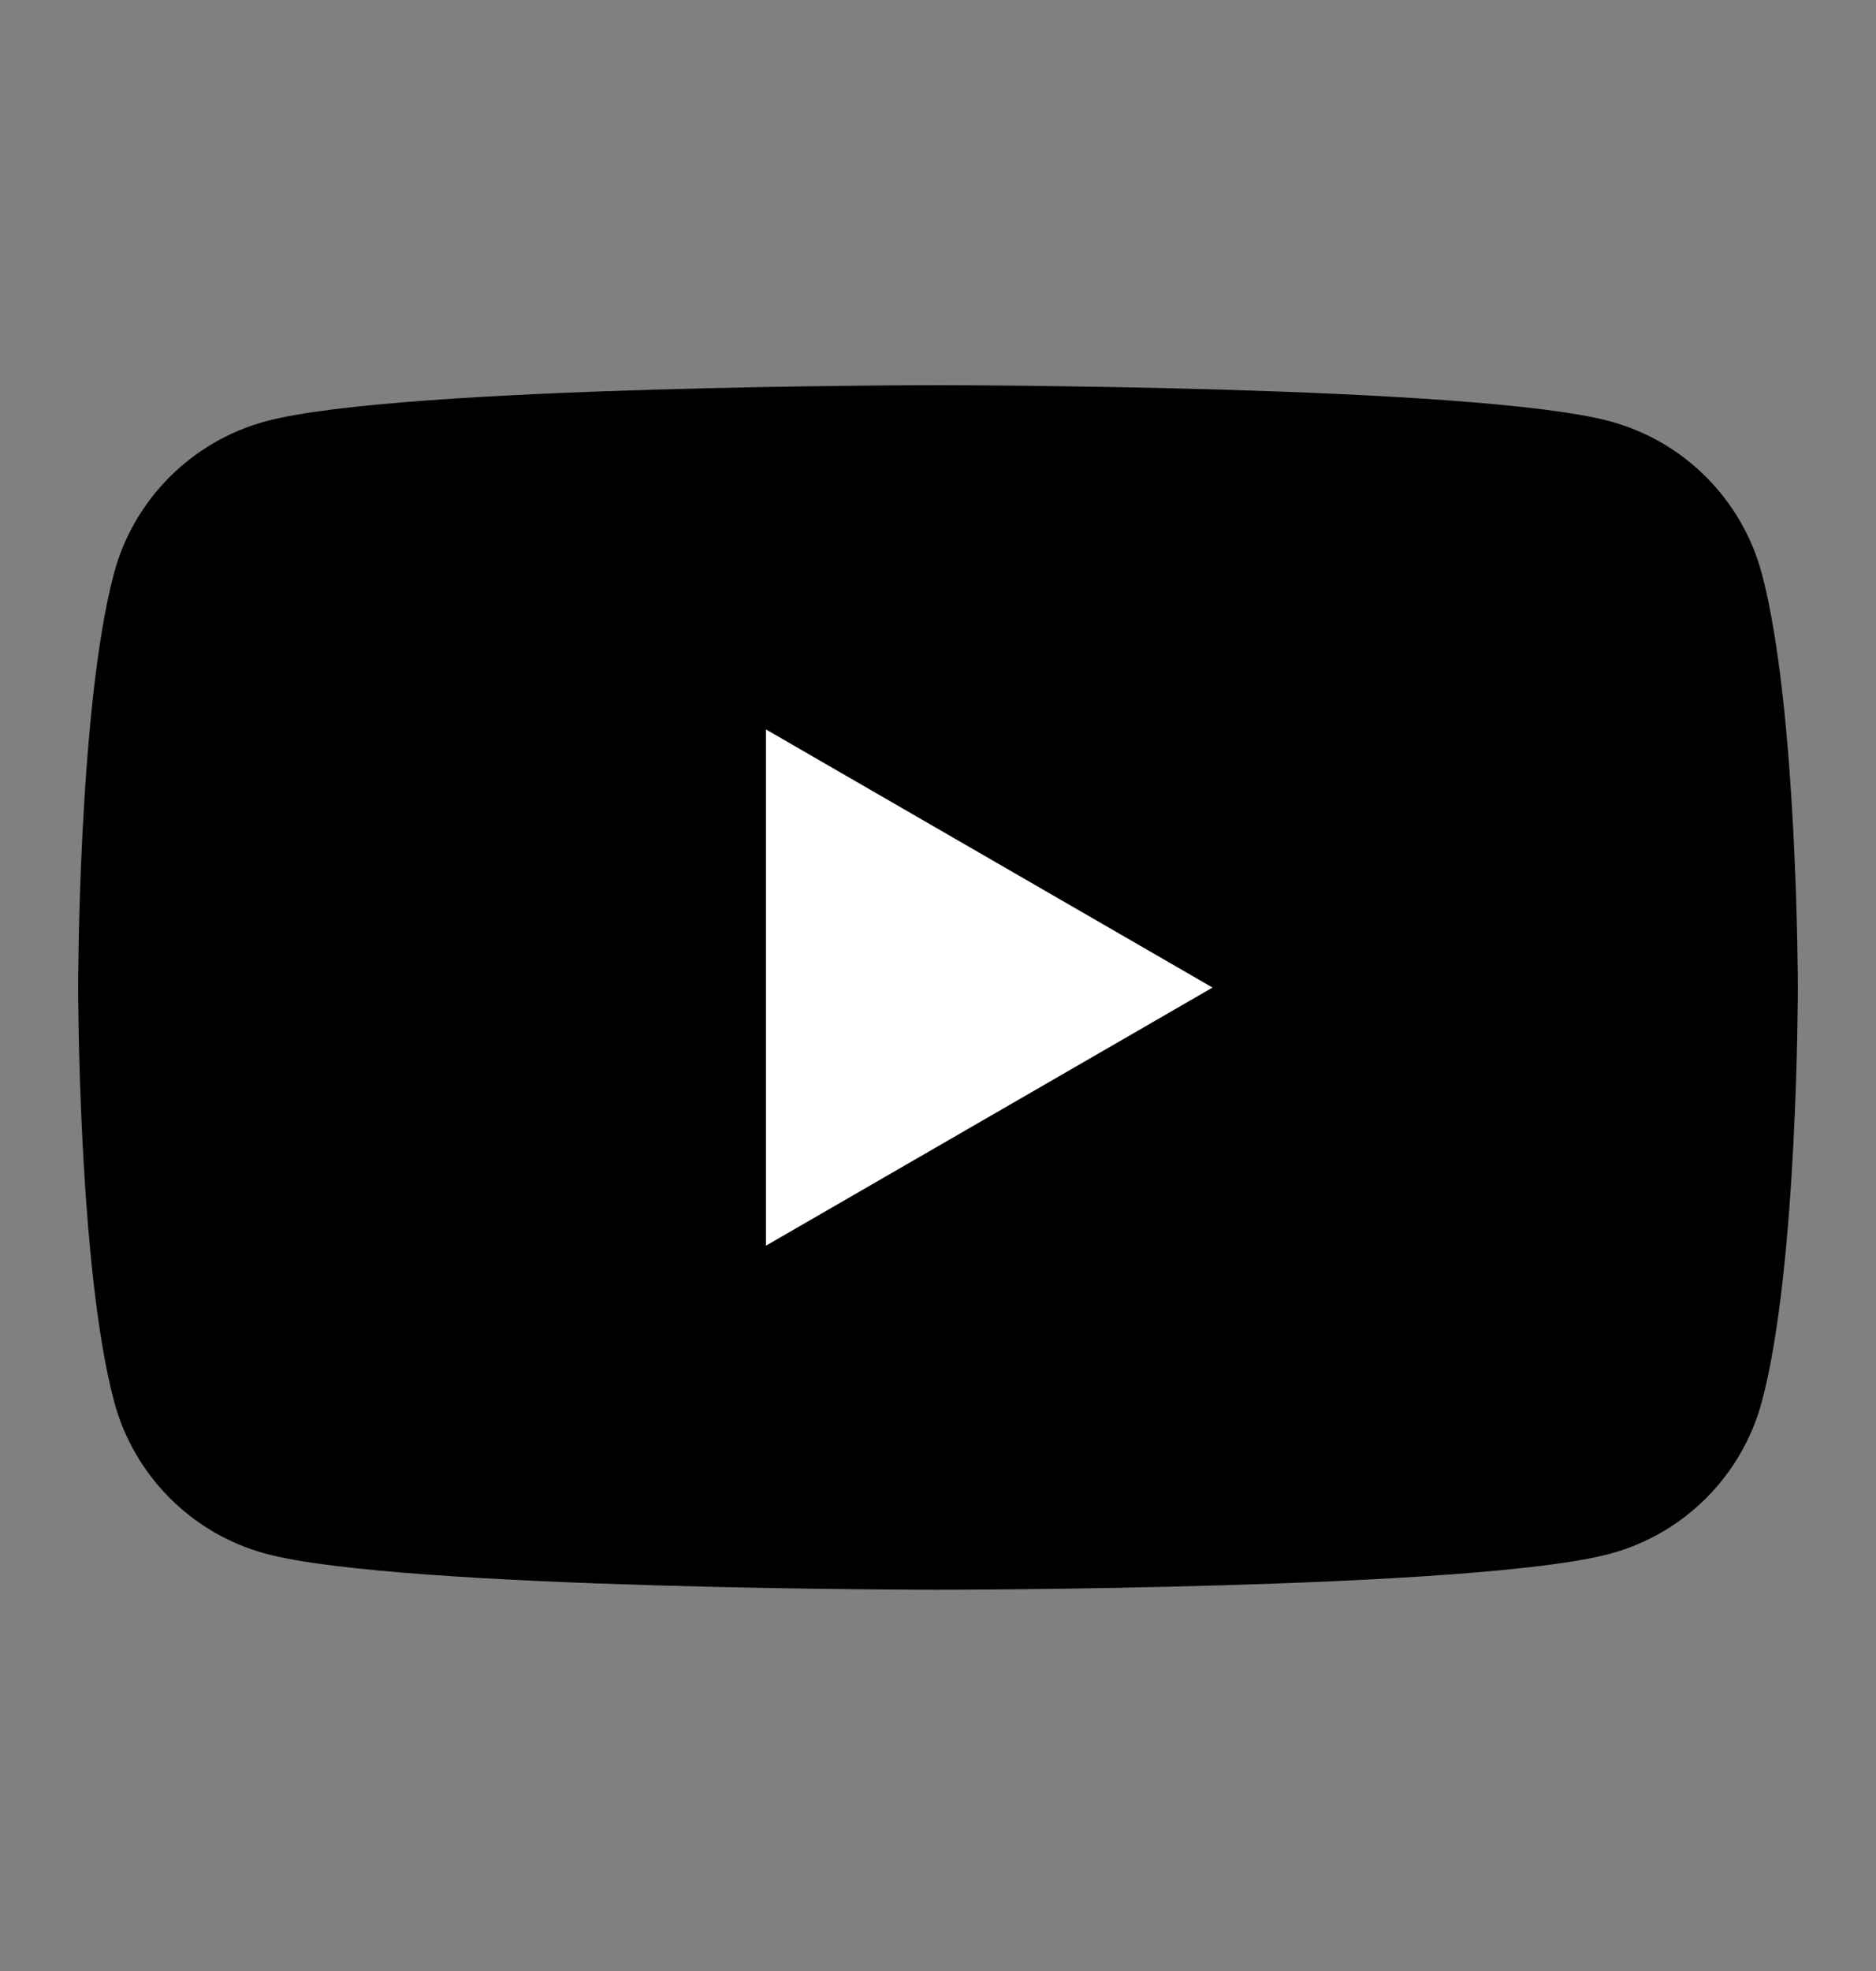
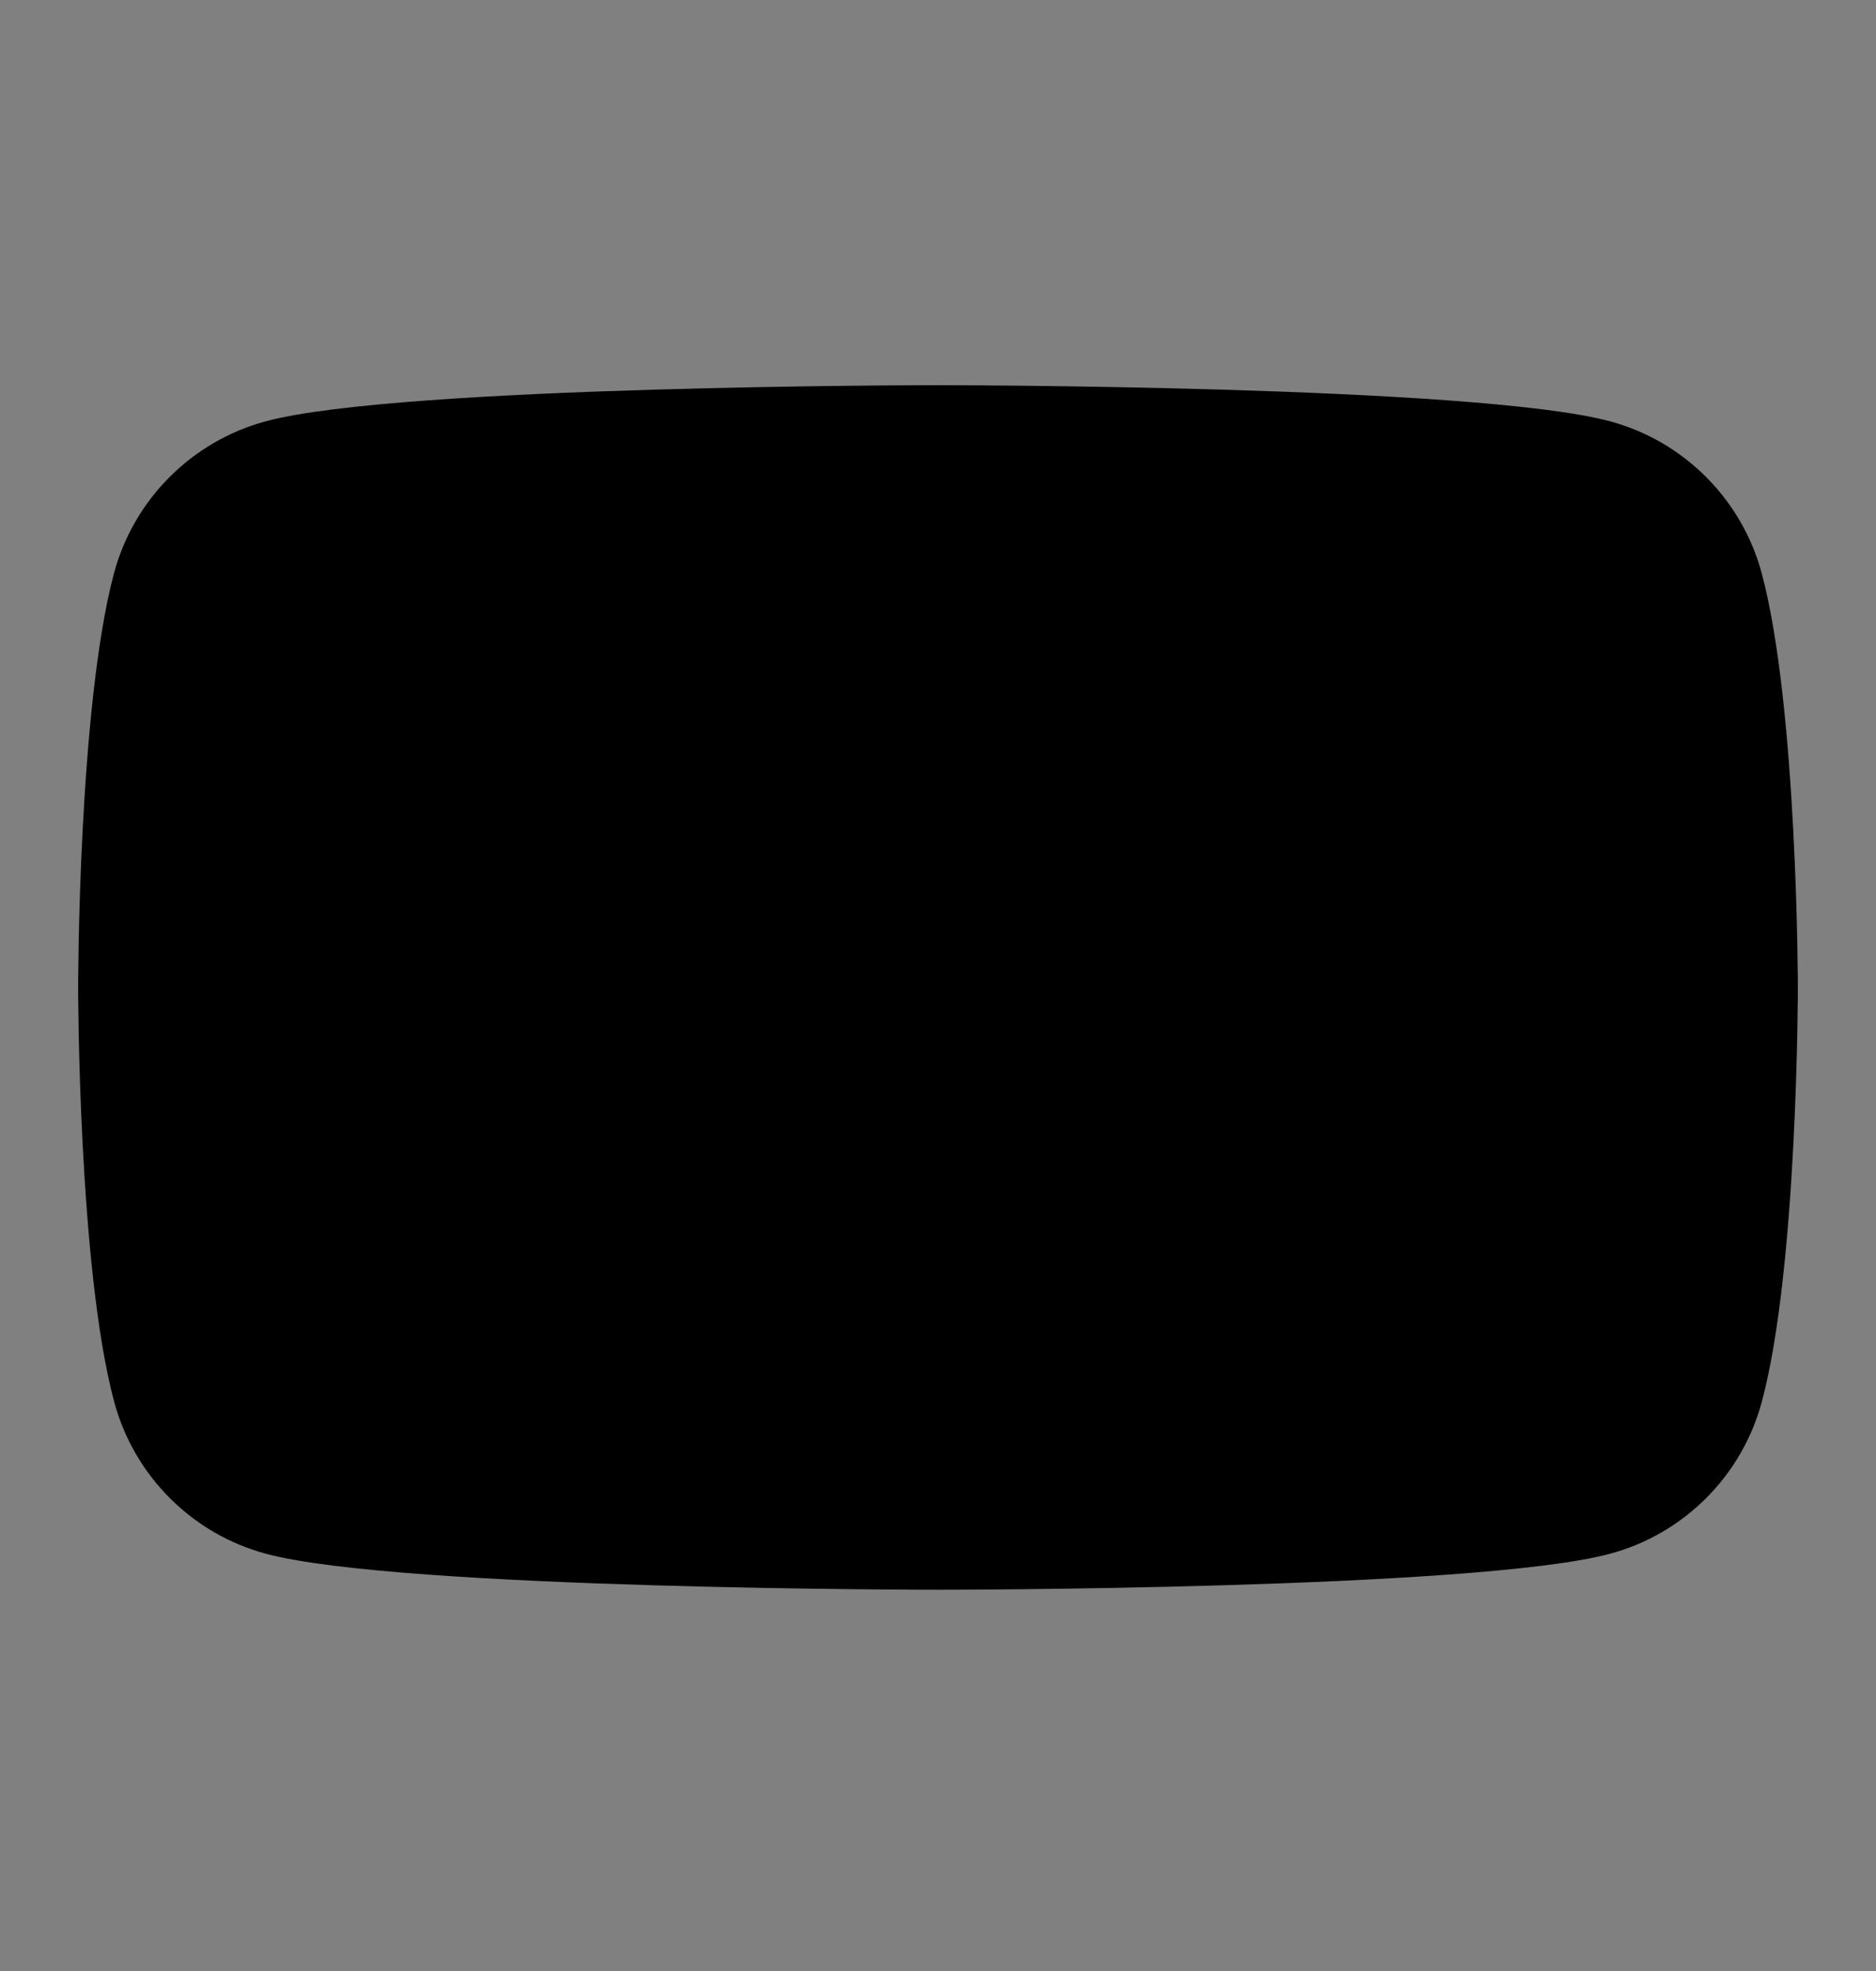
<svg xmlns="http://www.w3.org/2000/svg" width="20" height="21" viewBox="0 0 20 21" fill="none">
  <rect x="0" y="0" width="20" height="21" fill="#808080" stroke="none" />
  <path d="M18.782 6.109C18.57 5.319 17.95 4.699 17.161 4.488C15.732 4.104 9.998 4.104 9.998 4.104C9.998 4.104 4.265 4.104 2.836 4.488C2.048 4.699 1.426 5.319 1.215 6.109C0.833 7.538 0.833 10.521 0.833 10.521C0.833 10.521 0.833 13.505 1.217 14.934C1.428 15.723 2.048 16.344 2.837 16.555C4.267 16.938 10 16.938 10 16.938C10 16.938 15.733 16.938 17.162 16.555C17.952 16.344 18.572 15.723 18.783 14.934C19.167 13.505 19.167 10.521 19.167 10.521C19.167 10.521 19.165 7.538 18.782 6.109Z" fill="#FF0000" style="fill:#FF0000;fill:color(display-p3 1 0 0);fill-opacity:1;" />
-   <path d="M8.166 13.272L12.927 10.522L8.166 7.772V13.272Z" fill="white" style="fill:white;fill-opacity:1;" />
</svg>